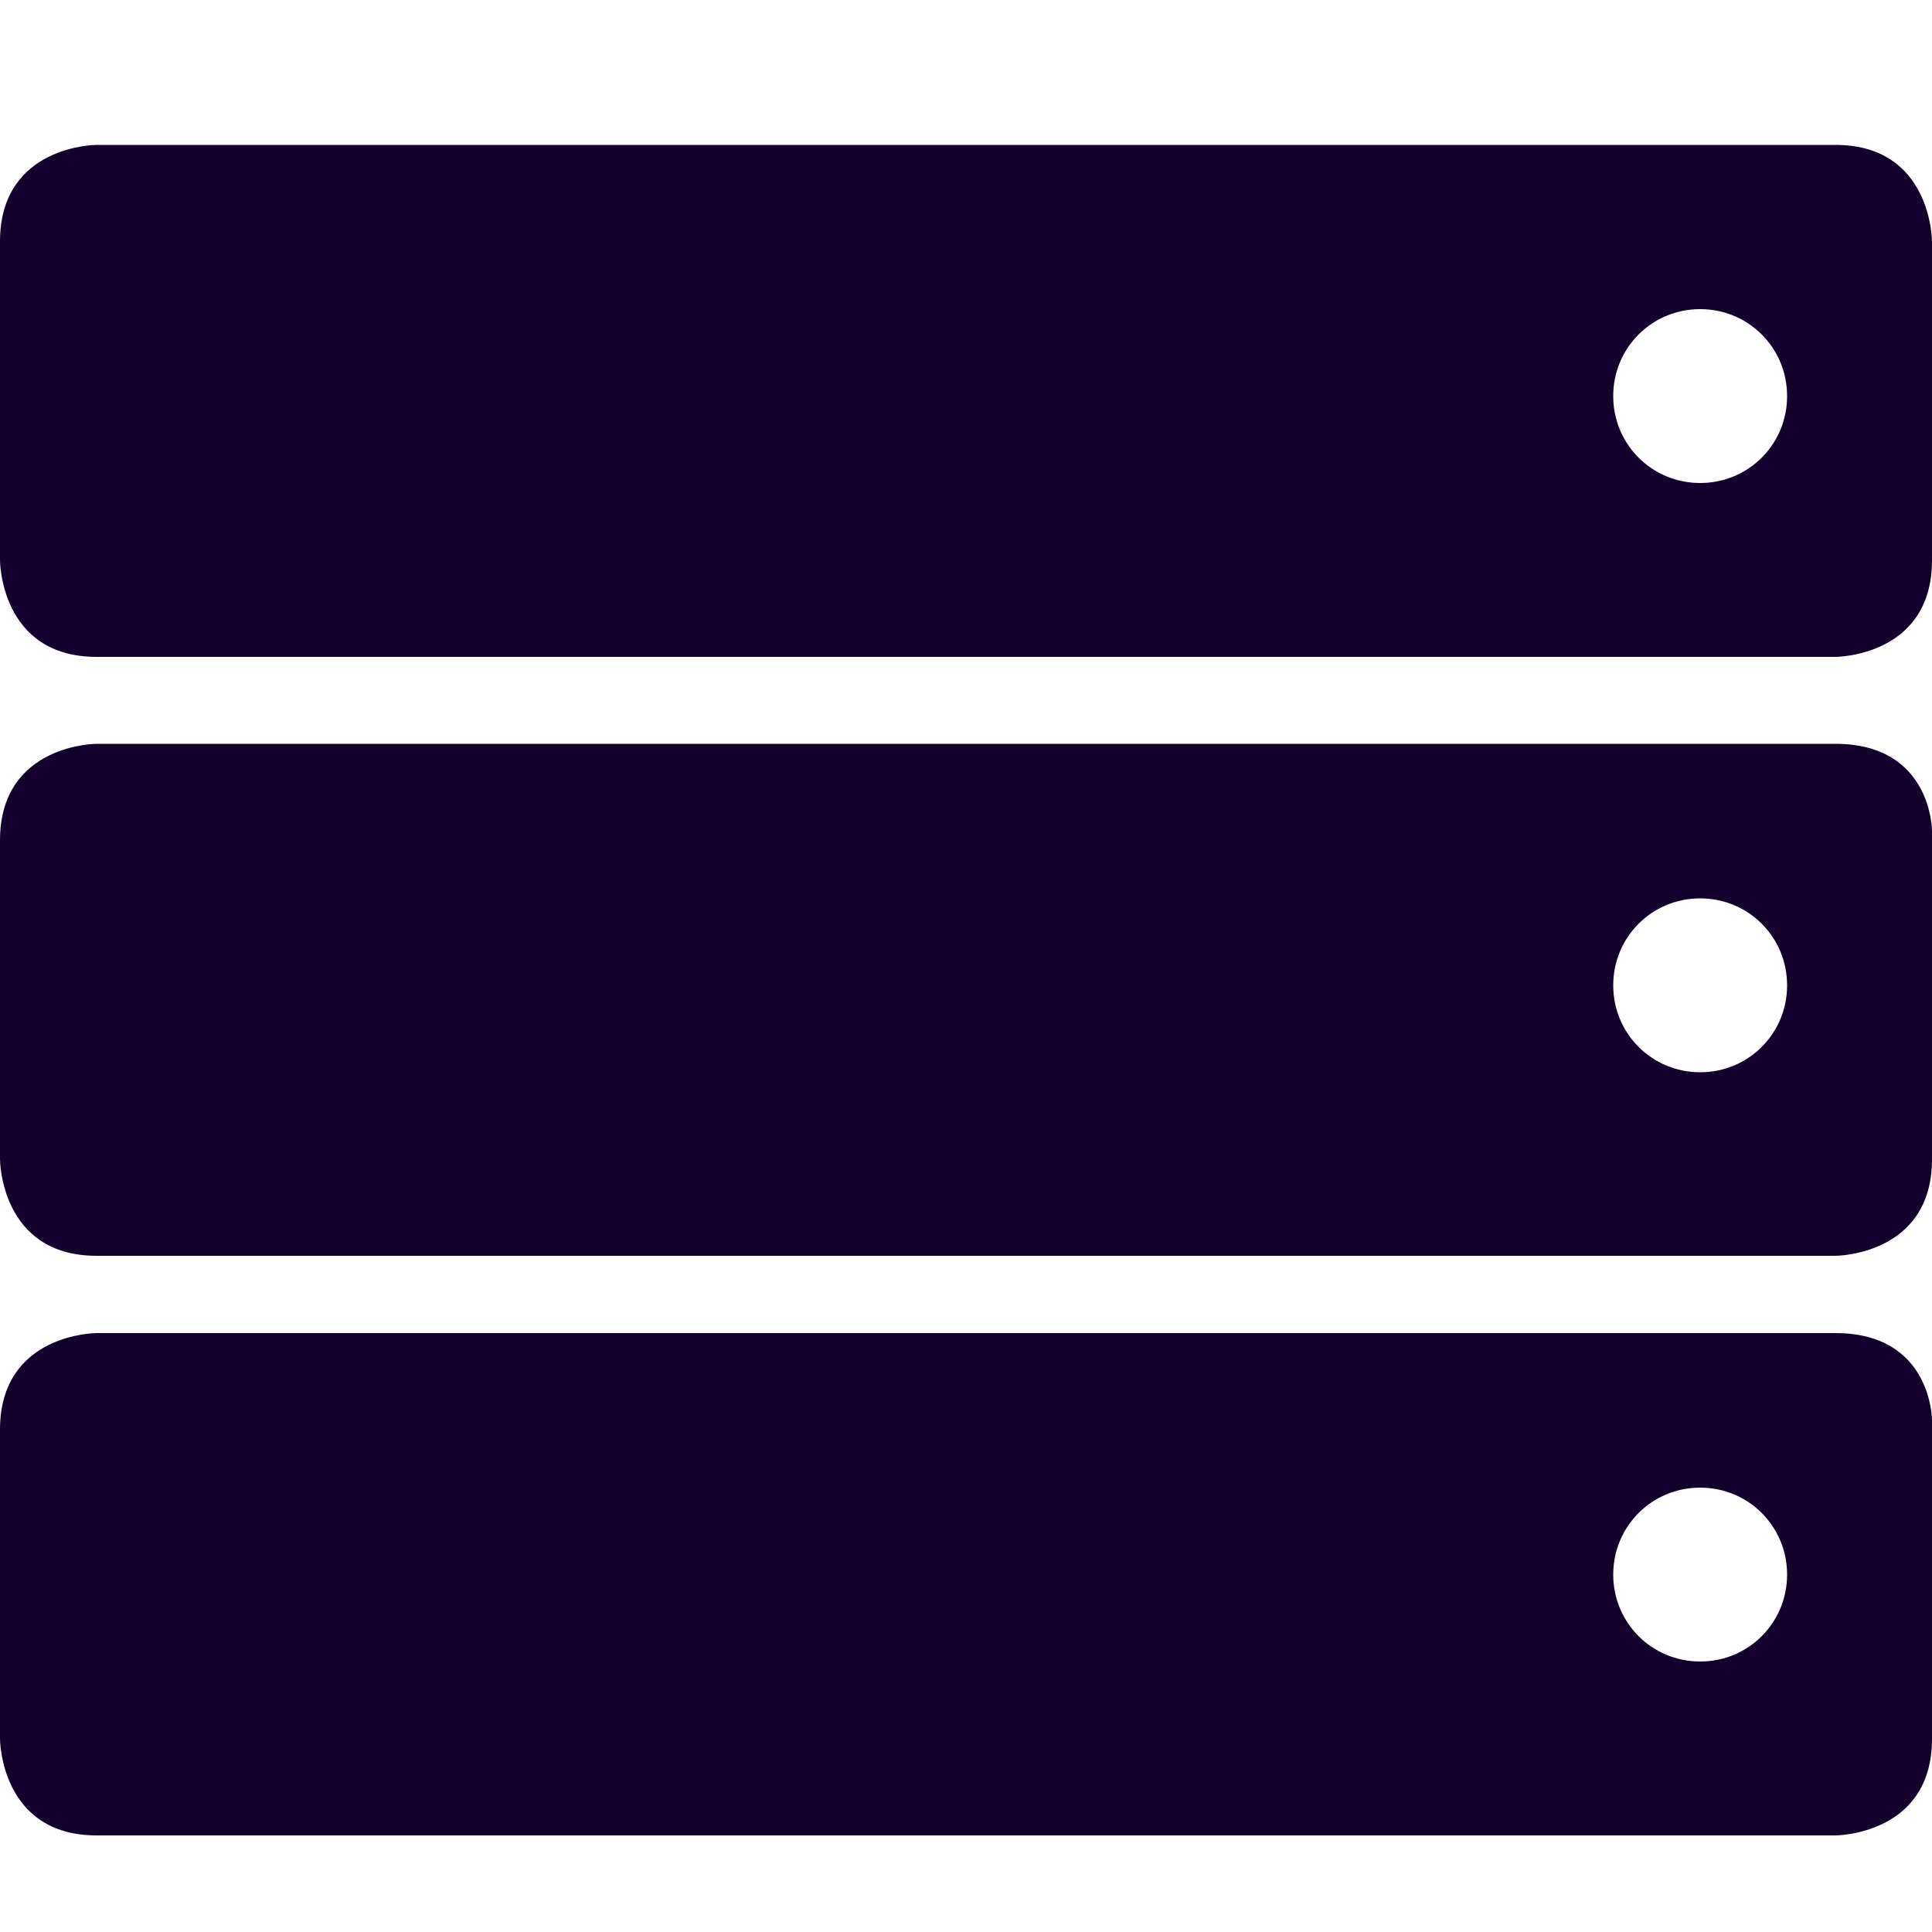
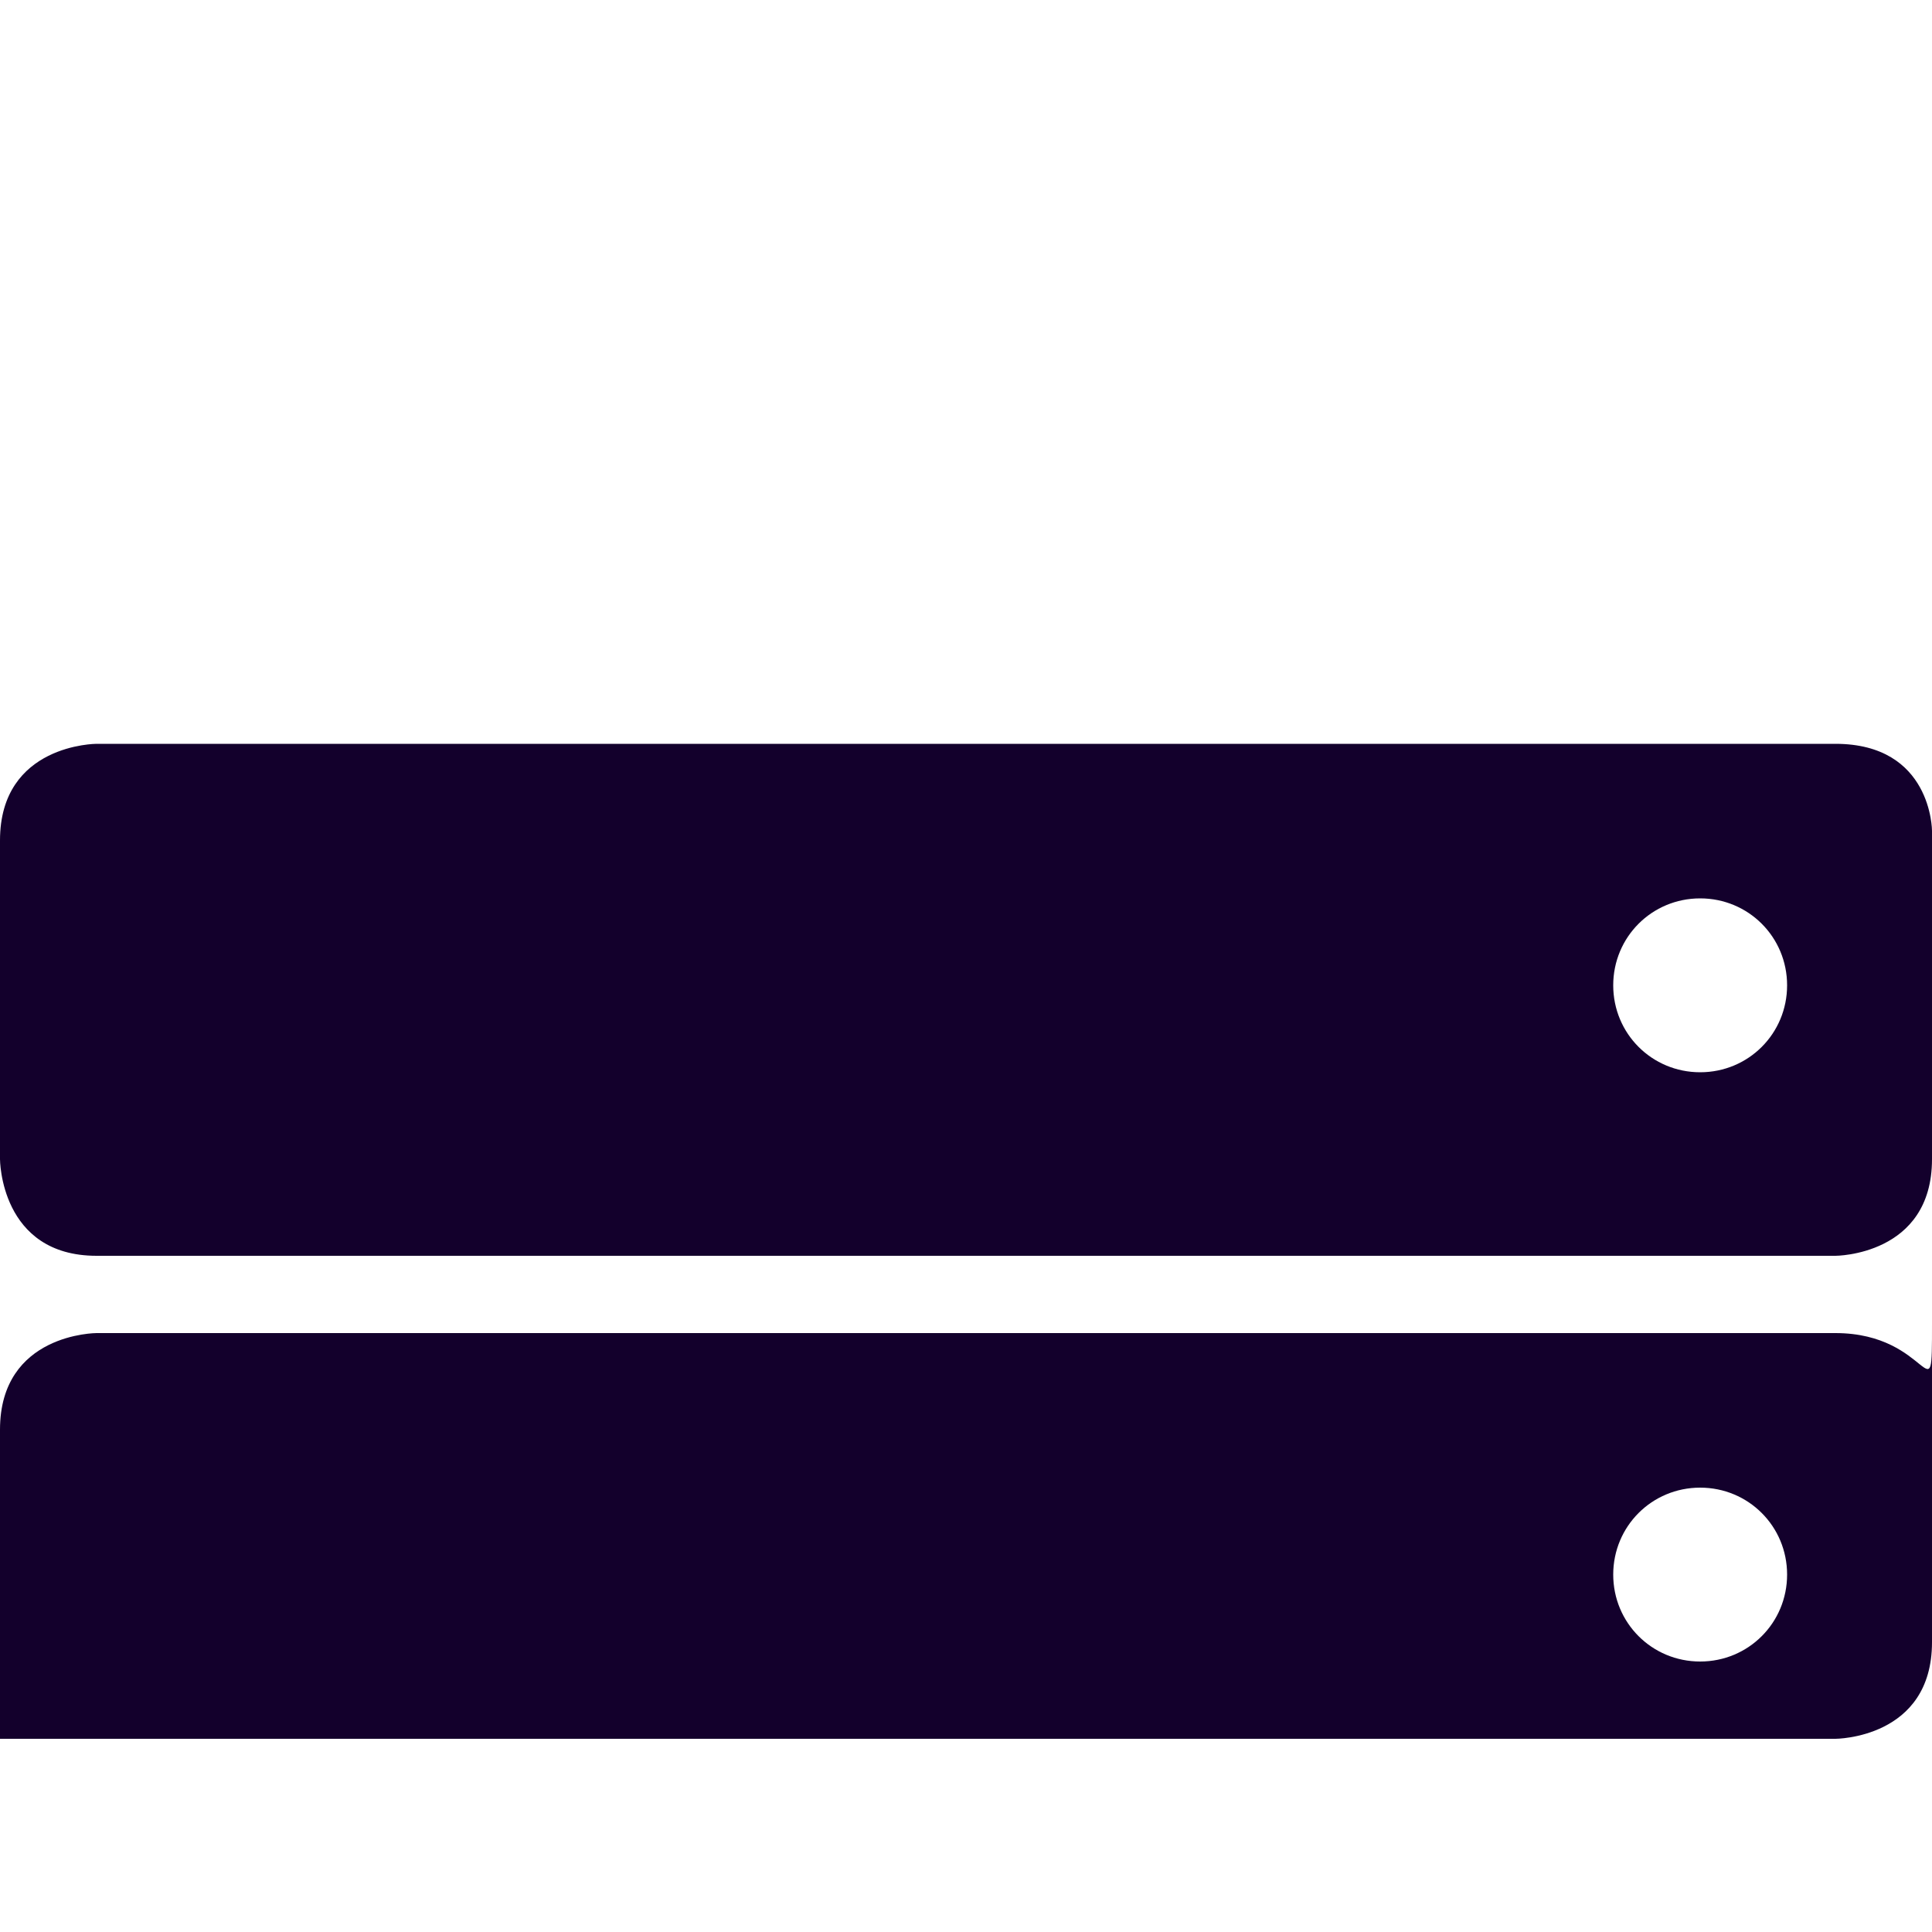
<svg xmlns="http://www.w3.org/2000/svg" xmlns:xlink="http://www.w3.org/1999/xlink" version="1.1" id="Ebene_1" x="0px" y="0px" viewBox="0 0 20 20" style="enable-background:new 0 0 20 20;" xml:space="preserve">
  <style type="text/css">
	.st0{clip-path:url(#SVGID_2_);fill:#13002C;}
</style>
  <g>
    <defs>
      <rect id="SVGID_1_" y="1.5" width="20" height="17.5" />
    </defs>
    <clipPath id="SVGID_2_">
      <use xlink:href="#SVGID_1_" style="overflow:visible;" />
    </clipPath>
-     <path class="st0" d="M17.6,5c-0.5,0-0.9-0.4-0.9-0.9s0.4-0.9,0.9-0.9c0.5,0,0.9,0.4,0.9,0.9S18.1,5,17.6,5 M19,1.5H1c0,0-1,0-1,1   v3.3c0,0,0,1,1,1H19c0,0,1,0,1-1V2.5C20,2.5,20,1.5,19,1.5" />
    <path class="st0" d="M17.6,11.1c-0.5,0-0.9-0.4-0.9-0.9c0-0.5,0.4-0.9,0.9-0.9c0.5,0,0.9,0.4,0.9,0.9   C18.5,10.7,18.1,11.1,17.6,11.1 M19,7.7H1c0,0-1,0-1,1v3.3c0,0,0,1,1,1H19c0,0,1,0,1-1V8.6C20,8.6,20,7.7,19,7.7" />
-     <path class="st0" d="M17.6,17.2c-0.5,0-0.9-0.4-0.9-0.9c0-0.5,0.4-0.9,0.9-0.9c0.5,0,0.9,0.4,0.9,0.9   C18.5,16.8,18.1,17.2,17.6,17.2 M19,13.8H1c0,0-1,0-1,1V18c0,0,0,1,1,1H19c0,0,1,0,1-1v-3.3C20,14.7,20,13.8,19,13.8" />
+     <path class="st0" d="M17.6,17.2c-0.5,0-0.9-0.4-0.9-0.9c0-0.5,0.4-0.9,0.9-0.9c0.5,0,0.9,0.4,0.9,0.9   C18.5,16.8,18.1,17.2,17.6,17.2 M19,13.8H1c0,0-1,0-1,1V18H19c0,0,1,0,1-1v-3.3C20,14.7,20,13.8,19,13.8" />
  </g>
</svg>